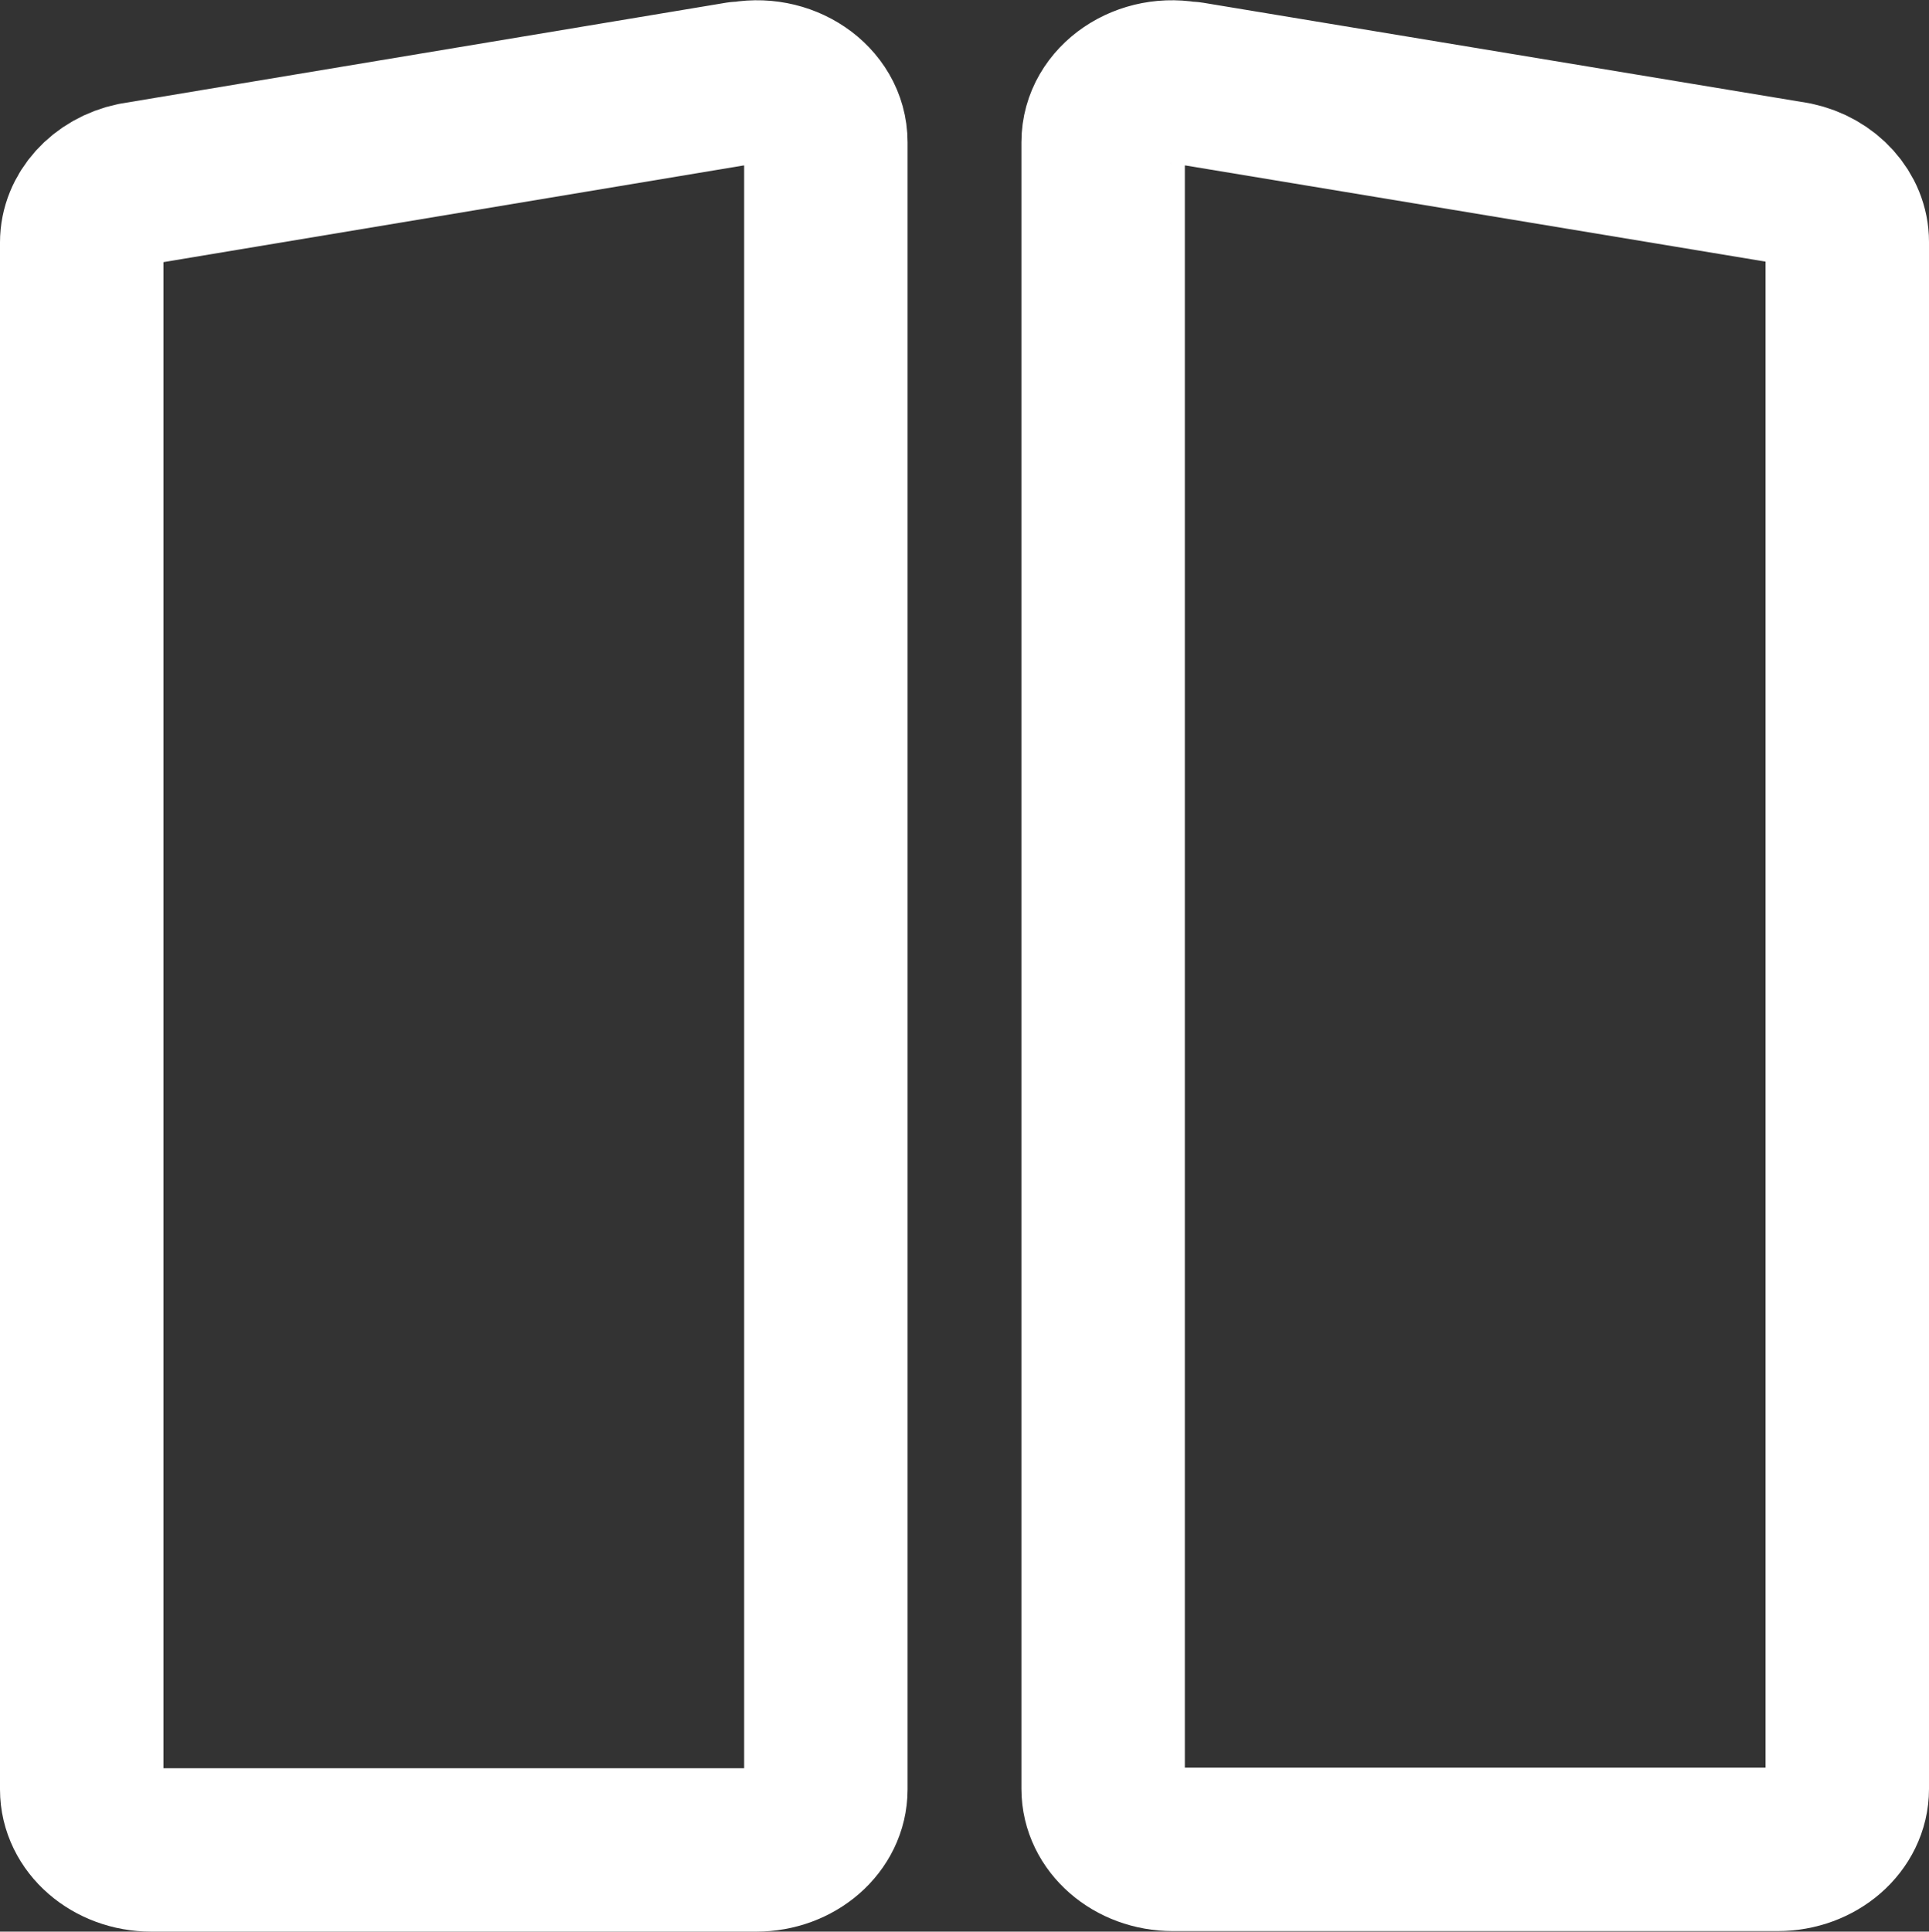
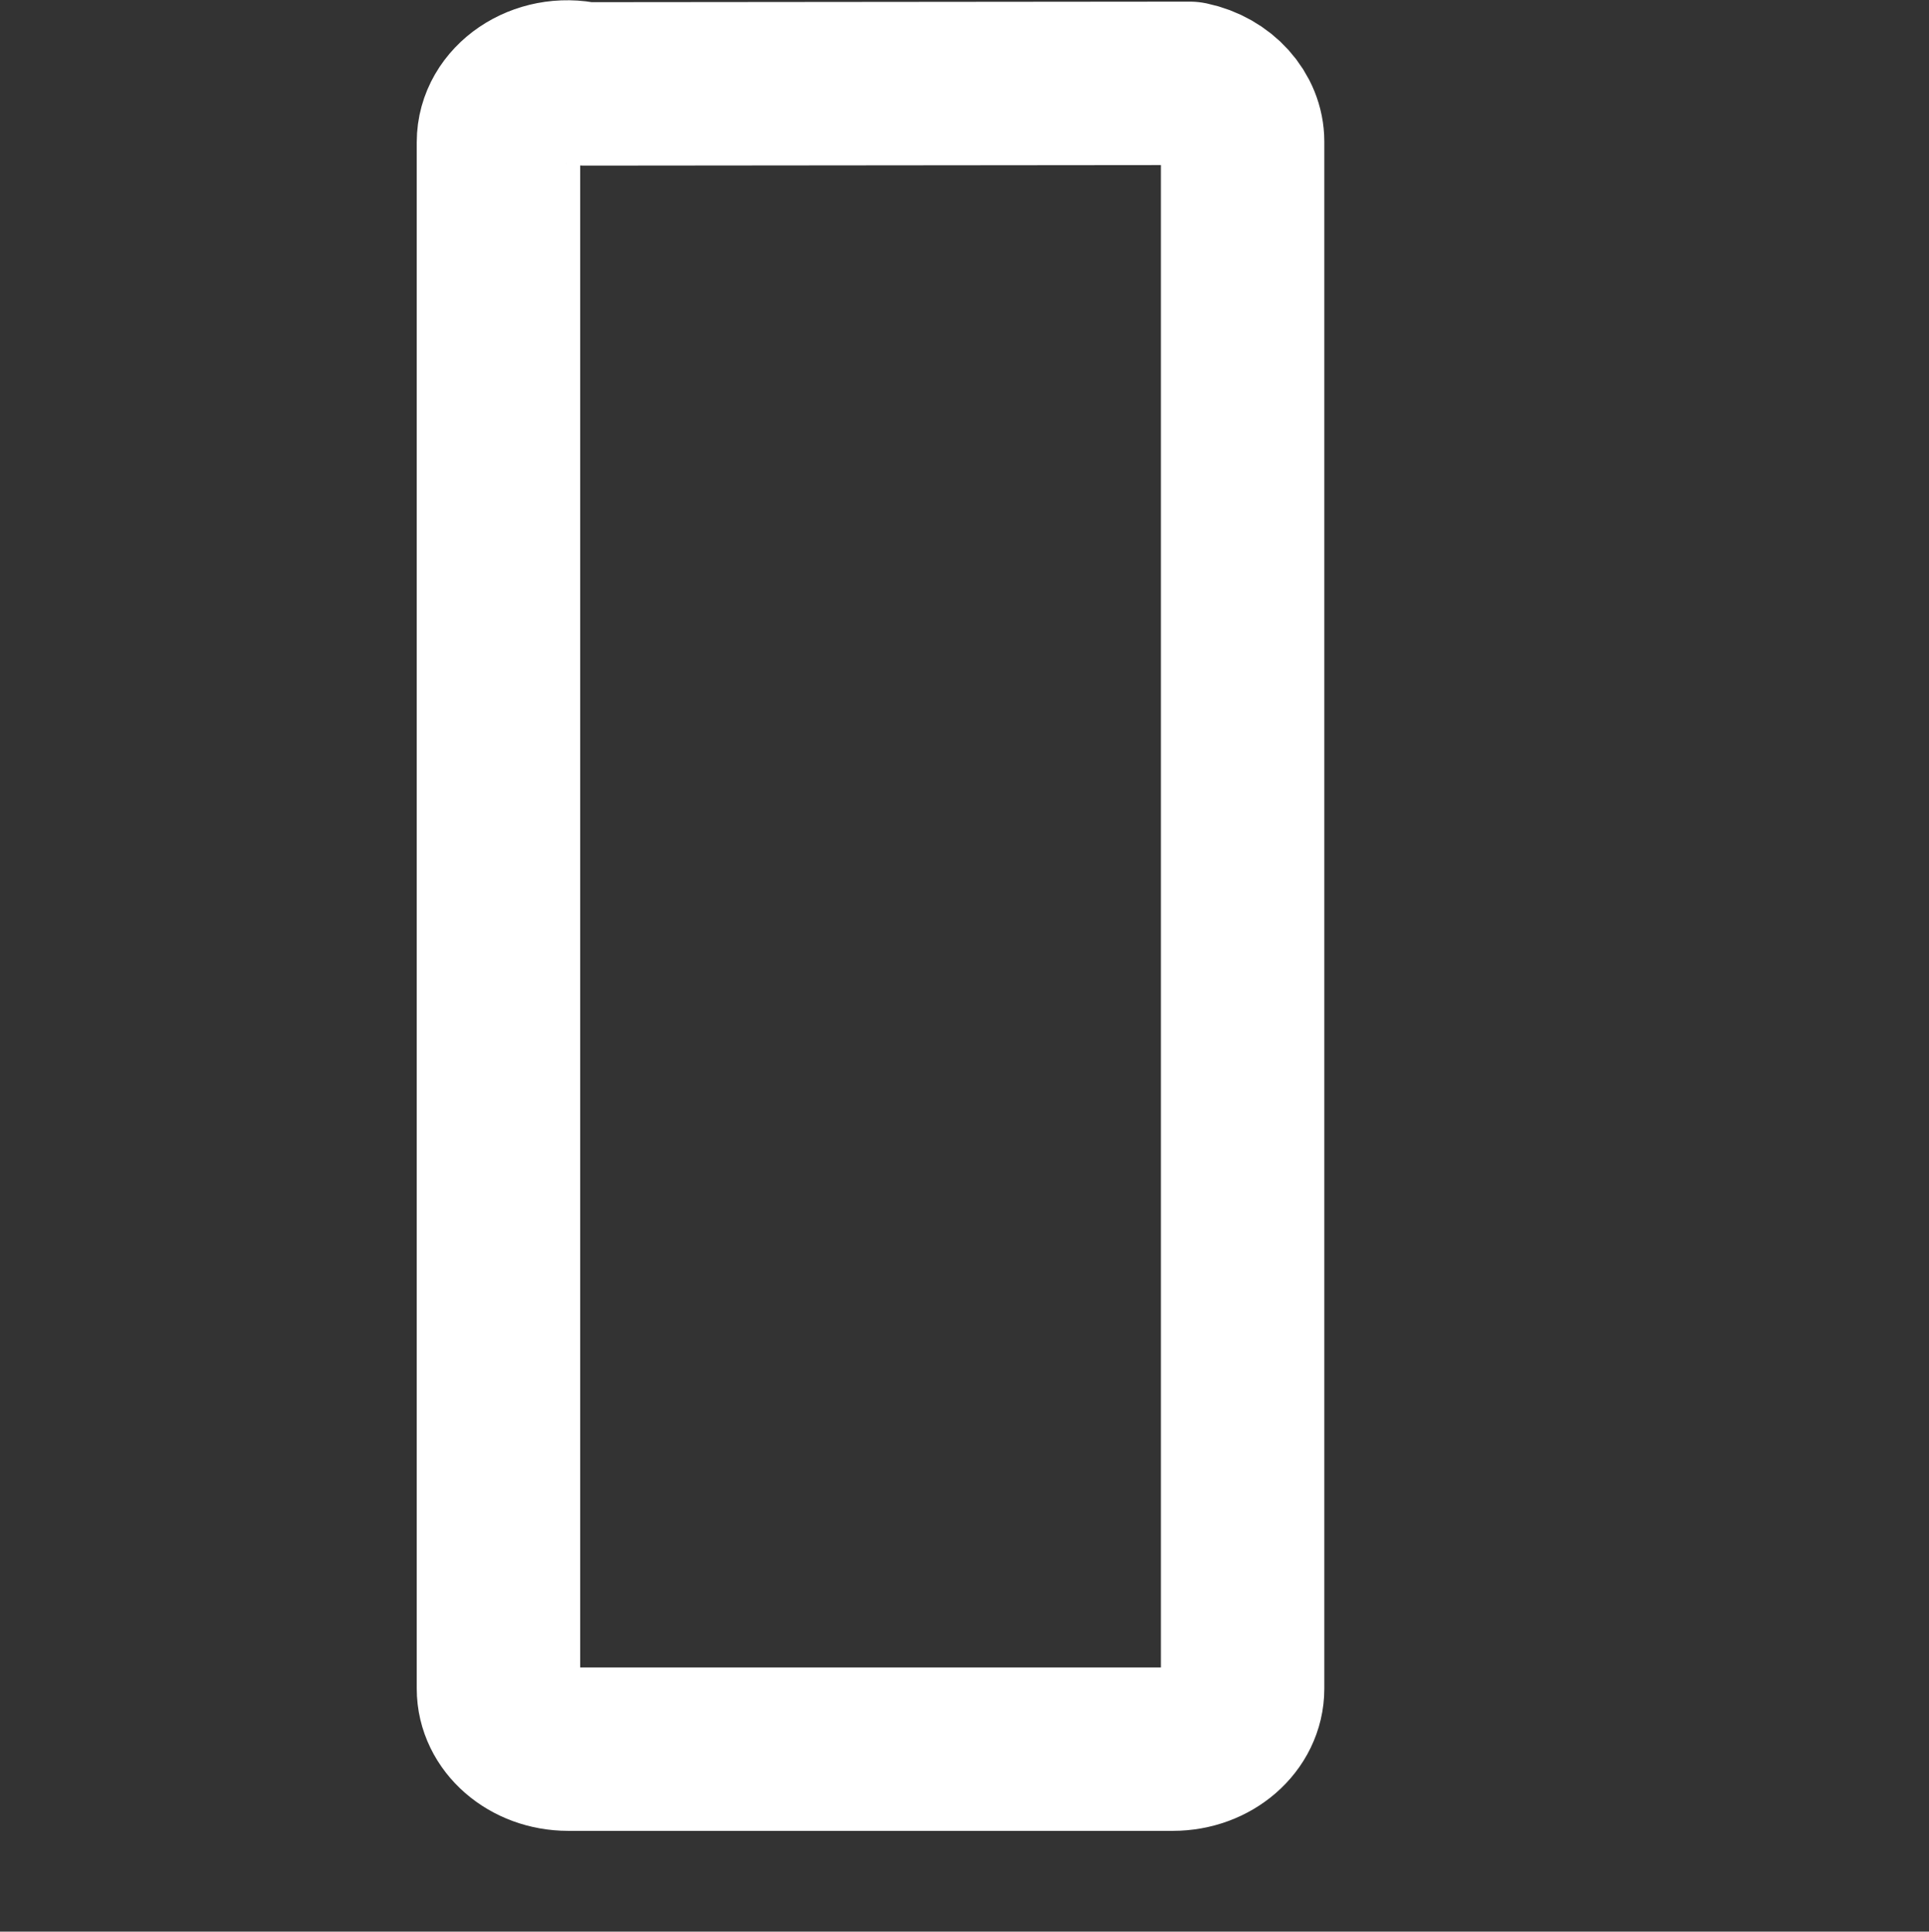
<svg xmlns="http://www.w3.org/2000/svg" id="_レイヤー_2" viewBox="0 0 35.41 35.46">
  <rect x="0" y="0" width="35.41" height="35.46" fill="#333333" stroke="none" />
  <defs>
    <style>.cls-1{fill:none;stroke:#fff;stroke-linecap:round;stroke-linejoin:round;stroke-width:3px;}</style>
  </defs>
  <g id="_图层_1">
-     <path class="cls-1" d="M13.57,1.53L2.47,3.38c-.57.12-.97.57-.97,1.07v28.4c0,.61.57,1.11,1.28,1.11h11.1c.71,0,1.28-.5,1.28-1.11V2.61c0-.72-.78-1.25-1.58-1.07Z" />
-     <path class="cls-1" d="M21.84,1.53l11.1,1.84c.57.12.97.57.97,1.07v28.4c0,.61-.57,1.11-1.28,1.11h-11.1c-.71,0-1.28-.5-1.28-1.11V2.61c0-.72.78-1.25,1.58-1.07Z" />
+     <path class="cls-1" d="M21.84,1.53c.57.12.97.57.97,1.07v28.4c0,.61-.57,1.11-1.28,1.11h-11.1c-.71,0-1.28-.5-1.28-1.11V2.61c0-.72.78-1.25,1.58-1.07Z" />
  </g>
</svg>